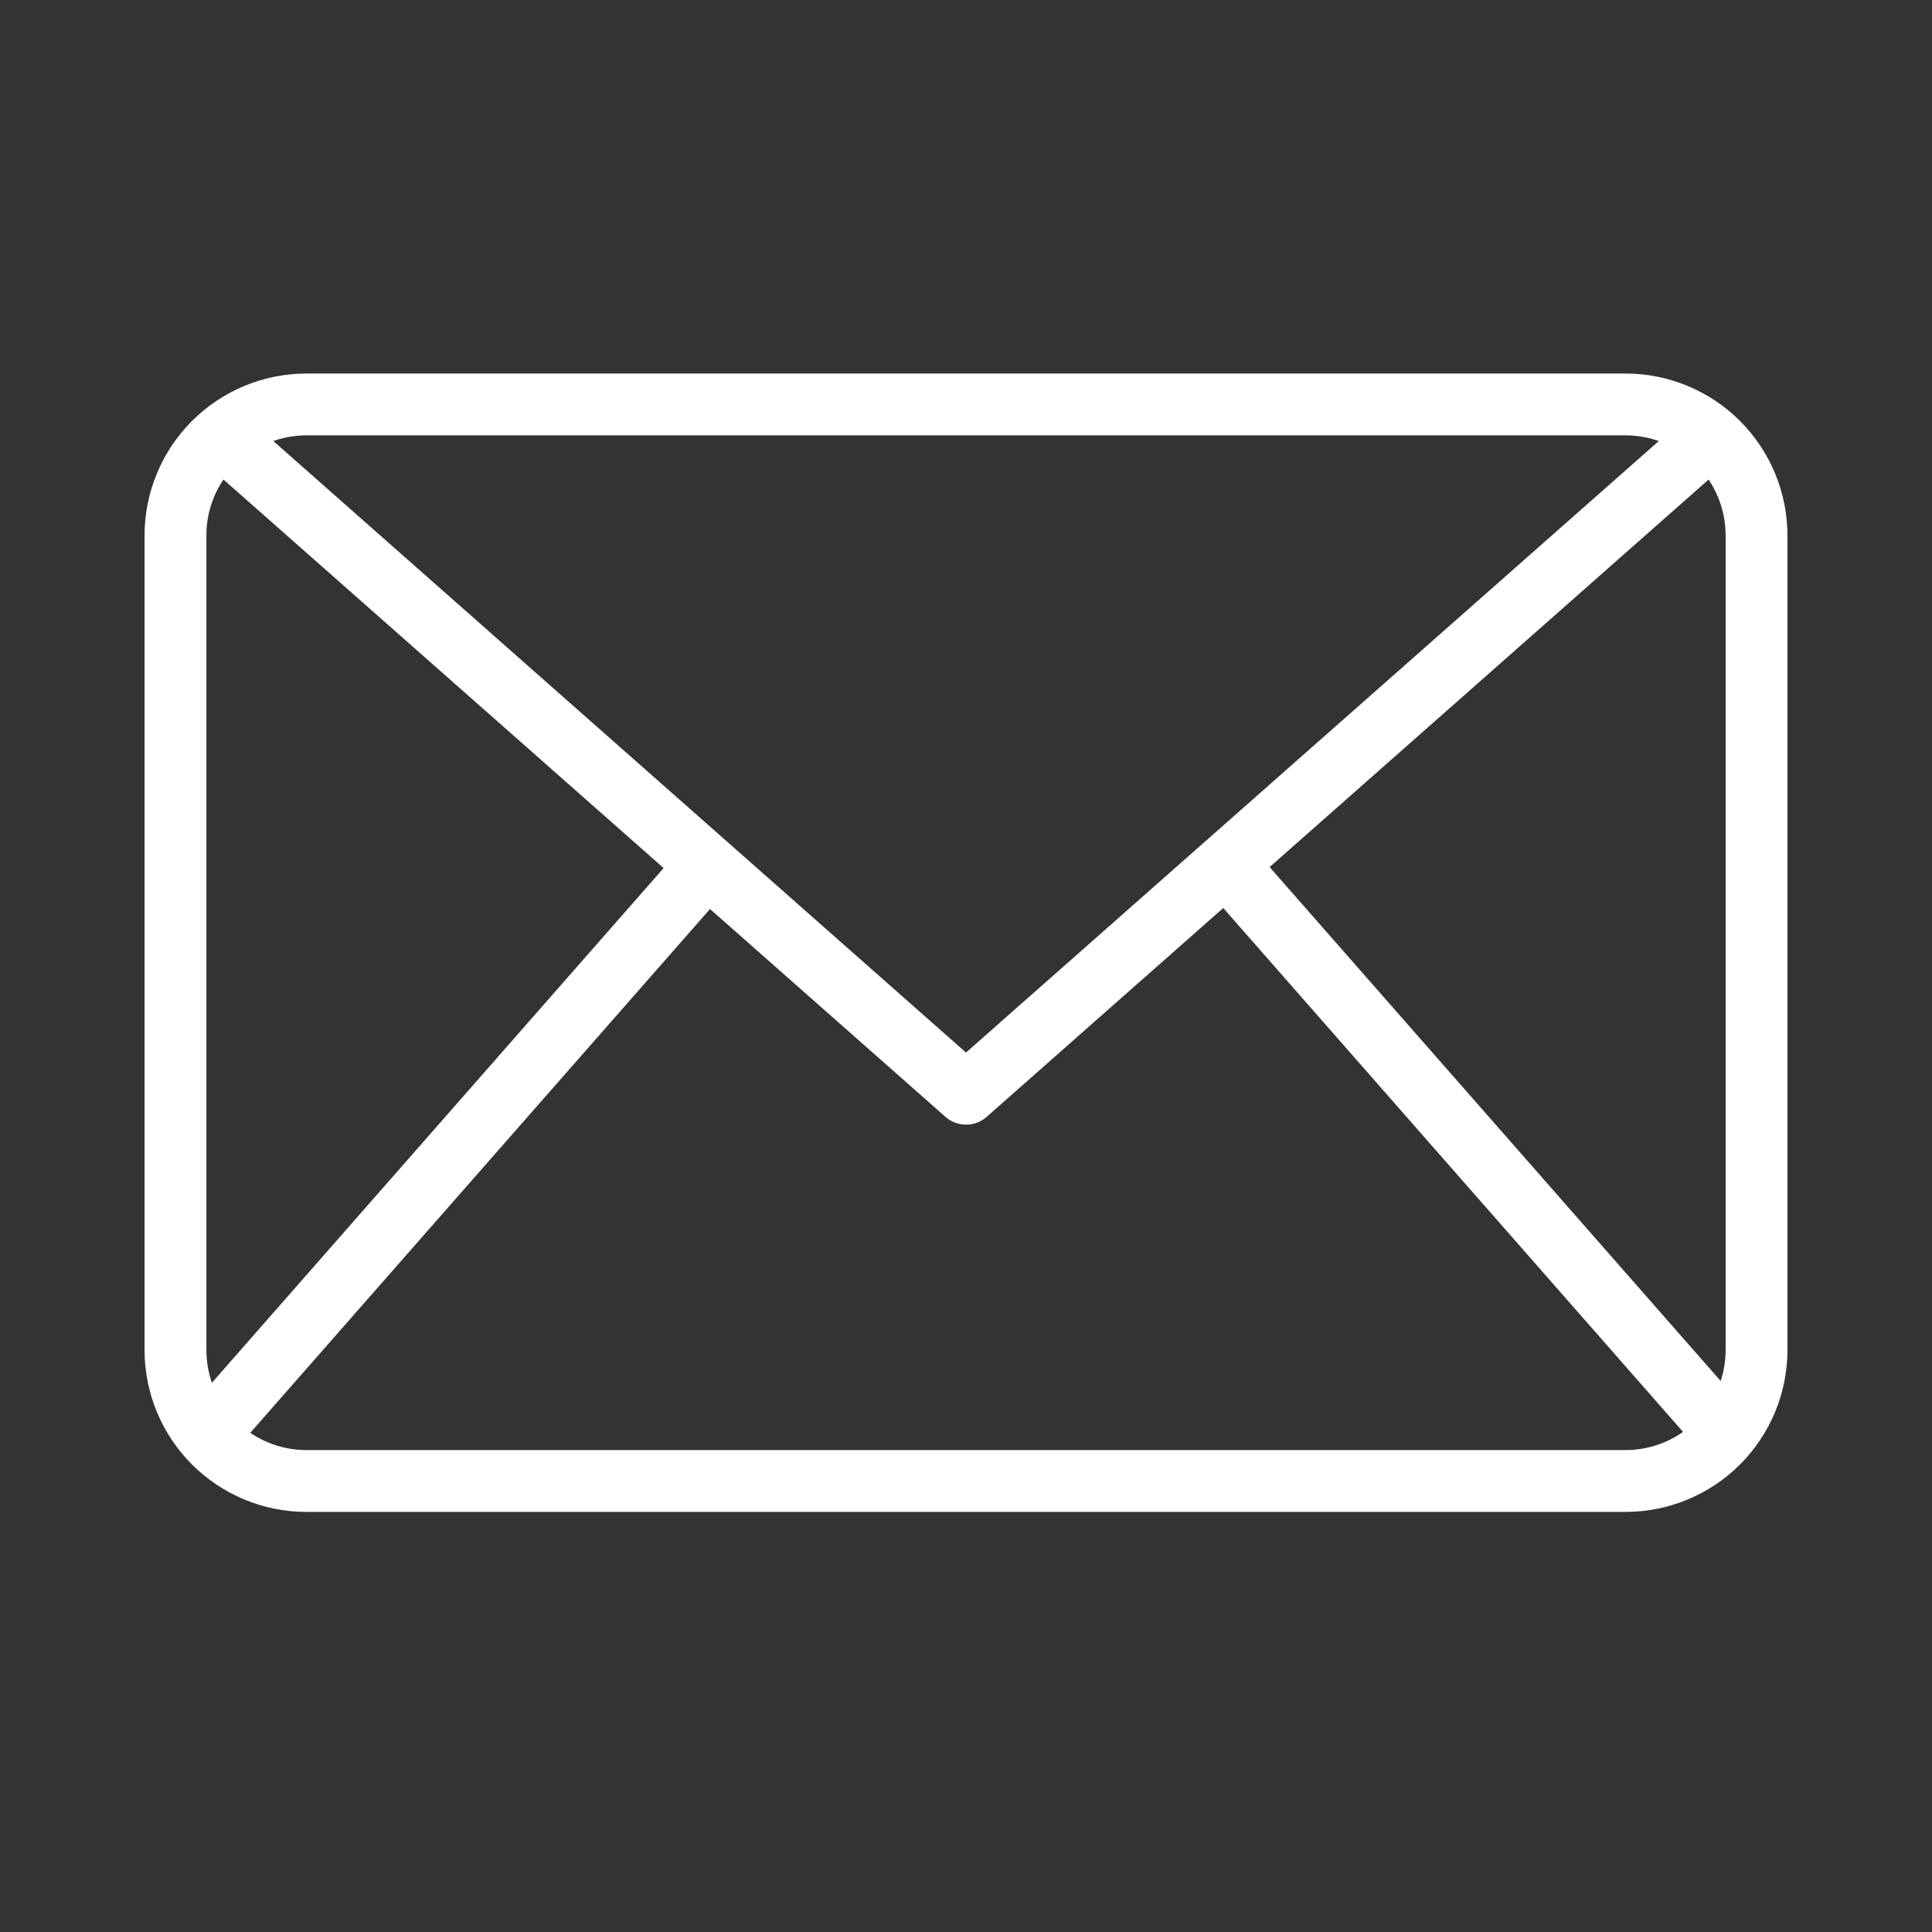
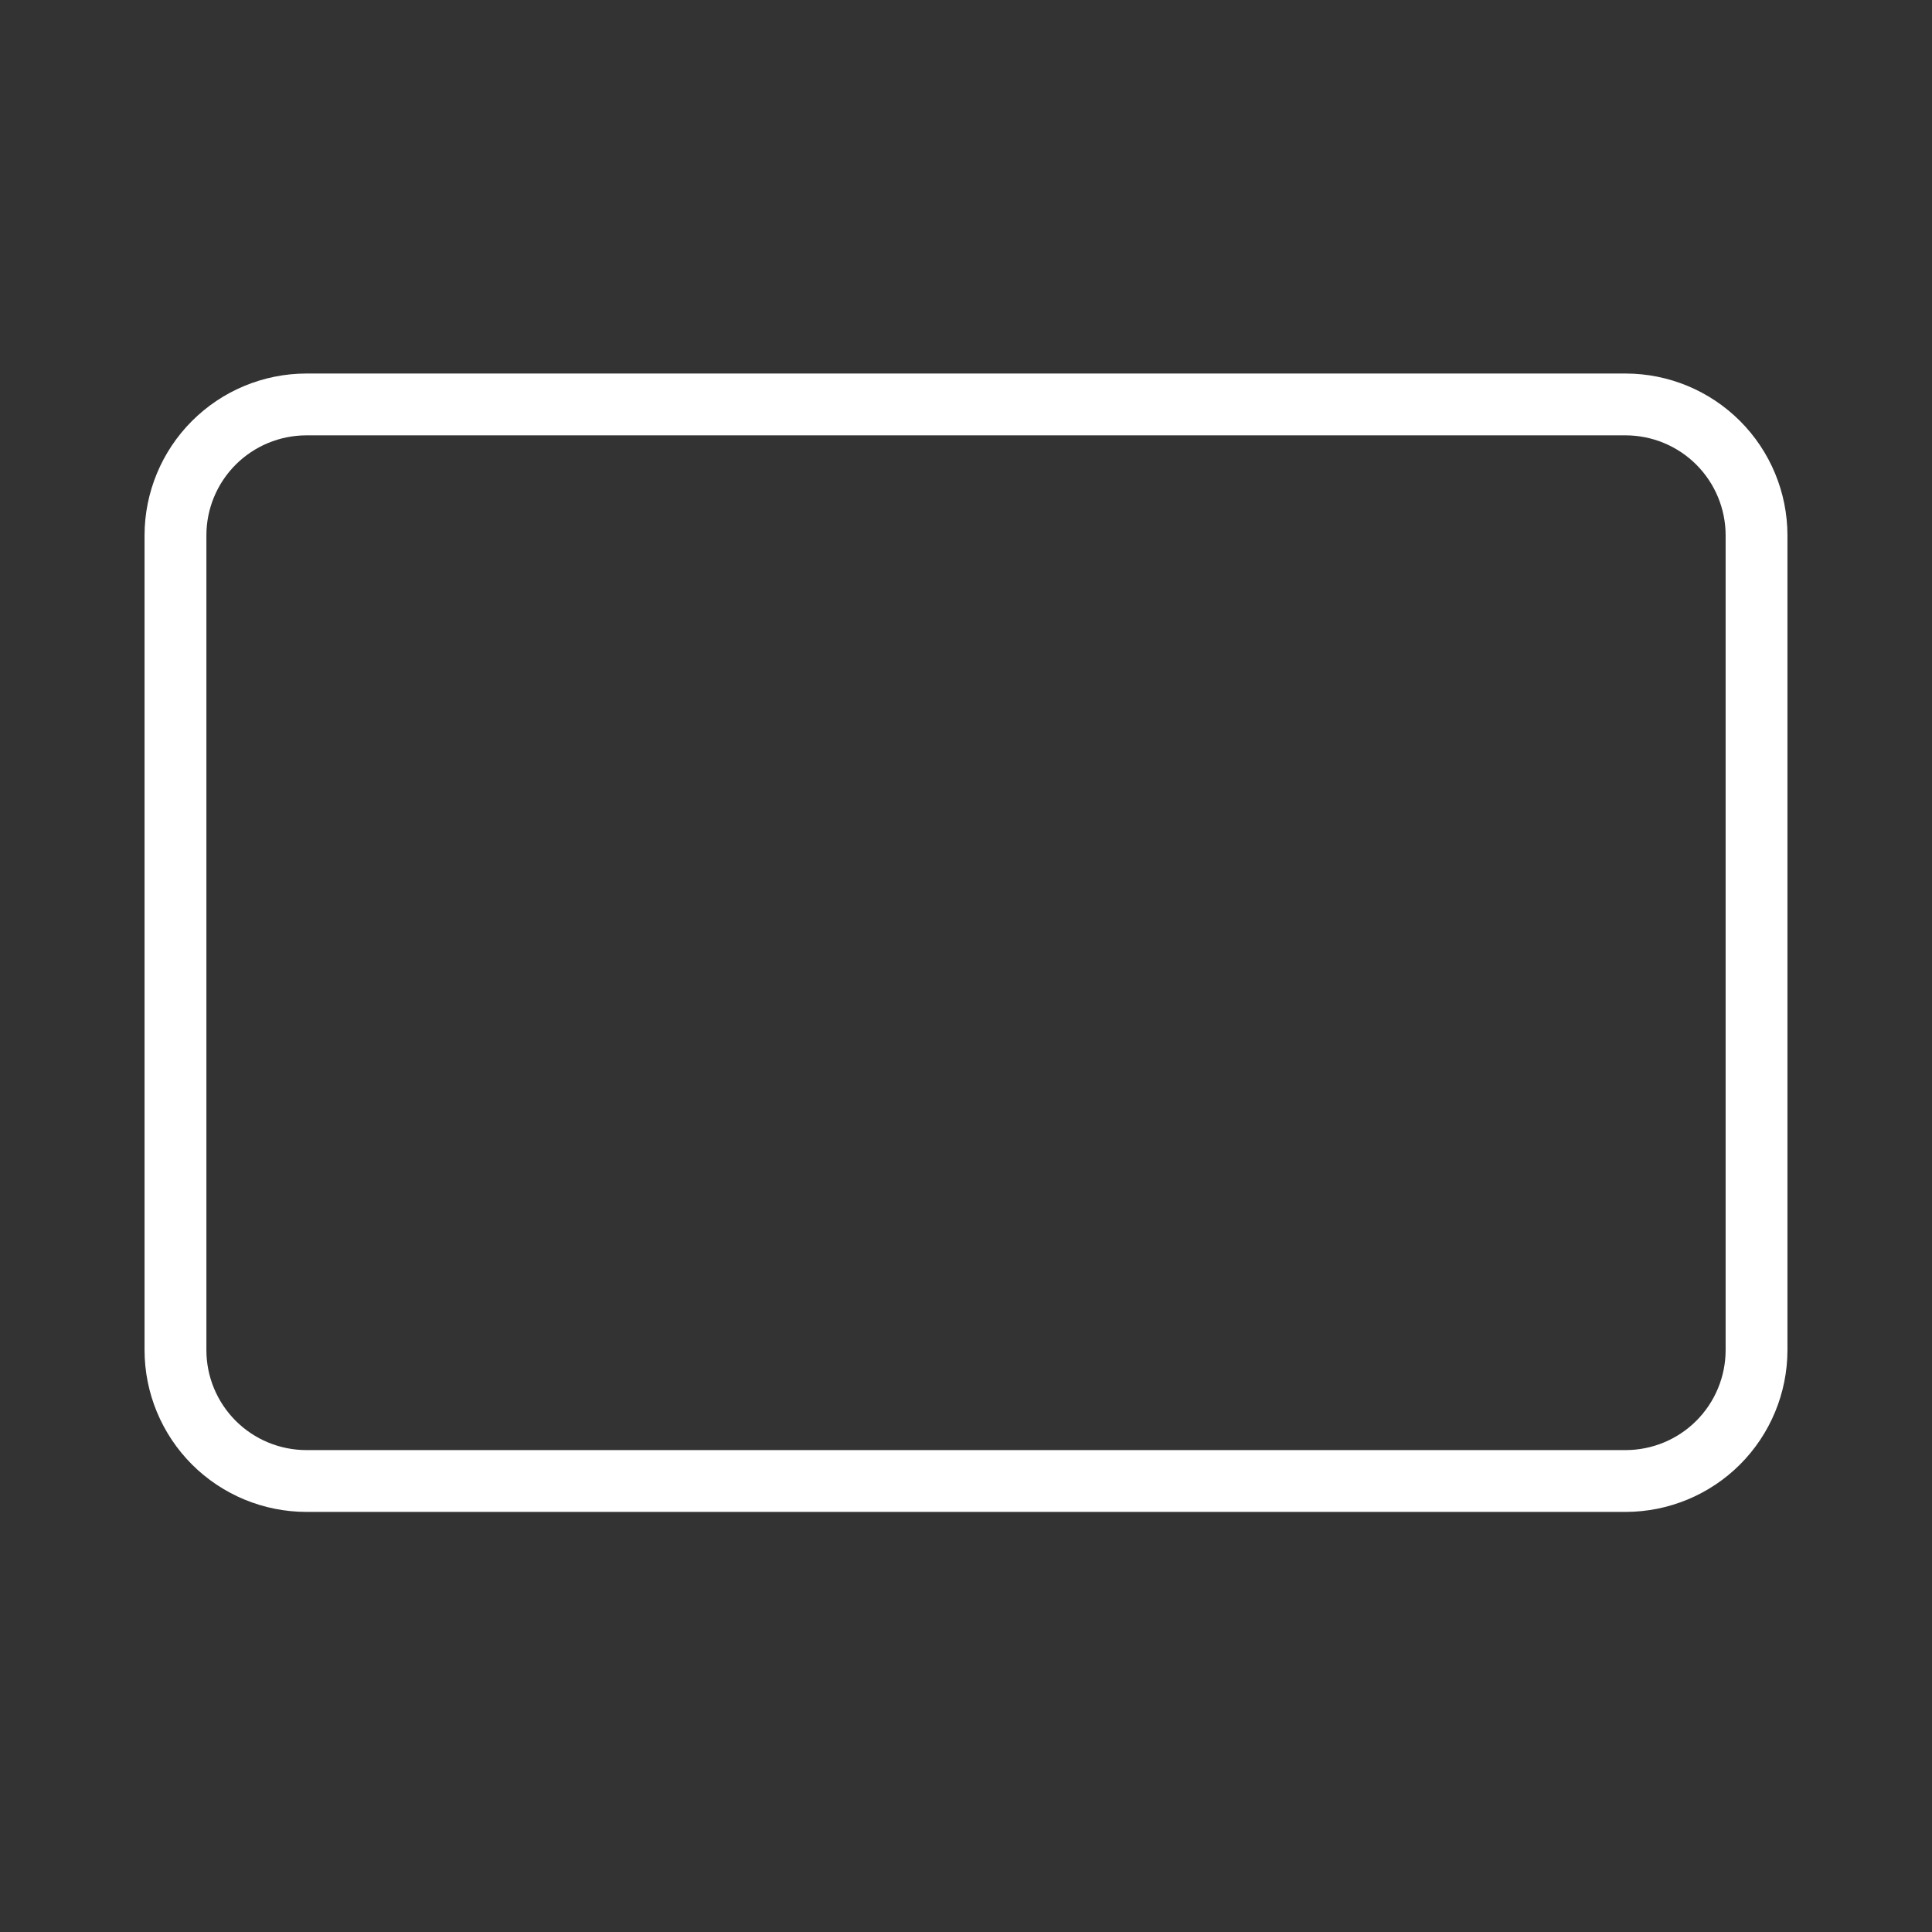
<svg xmlns="http://www.w3.org/2000/svg" width="71" height="71" viewBox="0 0 71 71" fill="none">
  <rect x="0" y="0" width="71" height="71" fill="#333333" stroke="none" />
  <path d="M59.743 55.562H11.257C9.681 55.56 8.17 54.933 7.055 53.819C5.941 52.704 5.314 51.193 5.312 49.617V19.672C5.314 18.096 5.941 16.585 7.055 15.471C8.17 14.356 9.681 13.729 11.257 13.727H59.743C61.319 13.729 62.83 14.356 63.945 15.471C65.059 16.585 65.686 18.096 65.688 19.672V49.617C65.686 51.193 65.059 52.704 63.945 53.819C62.83 54.933 61.319 55.56 59.743 55.562ZM11.257 15.999C10.283 16.001 9.349 16.388 8.661 17.076C7.973 17.765 7.585 18.698 7.585 19.672V49.617C7.585 50.591 7.973 51.524 8.661 52.213C9.349 52.901 10.283 53.289 11.257 53.29H59.743C60.717 53.289 61.651 52.901 62.339 52.213C63.027 51.524 63.415 50.591 63.416 49.617V19.672C63.415 18.698 63.027 17.765 62.339 17.076C61.651 16.388 60.717 16.001 59.743 15.999H11.257Z" fill="white" />
-   <path d="M35.5 41.33C35.223 41.33 34.955 41.229 34.748 41.046L7.37 16.879L8.874 15.175L35.5 38.681L62.127 15.178L63.63 16.882L36.253 41.049C36.045 41.232 35.777 41.332 35.5 41.33Z" fill="white" />
-   <path d="M6.753 51.994L25.145 31.038L26.854 32.538L8.461 53.494L6.753 51.994Z" fill="white" />
-   <path d="M44.205 32.516L45.914 31.017L64.306 51.973L62.597 53.472L44.205 32.516Z" fill="white" />
</svg>